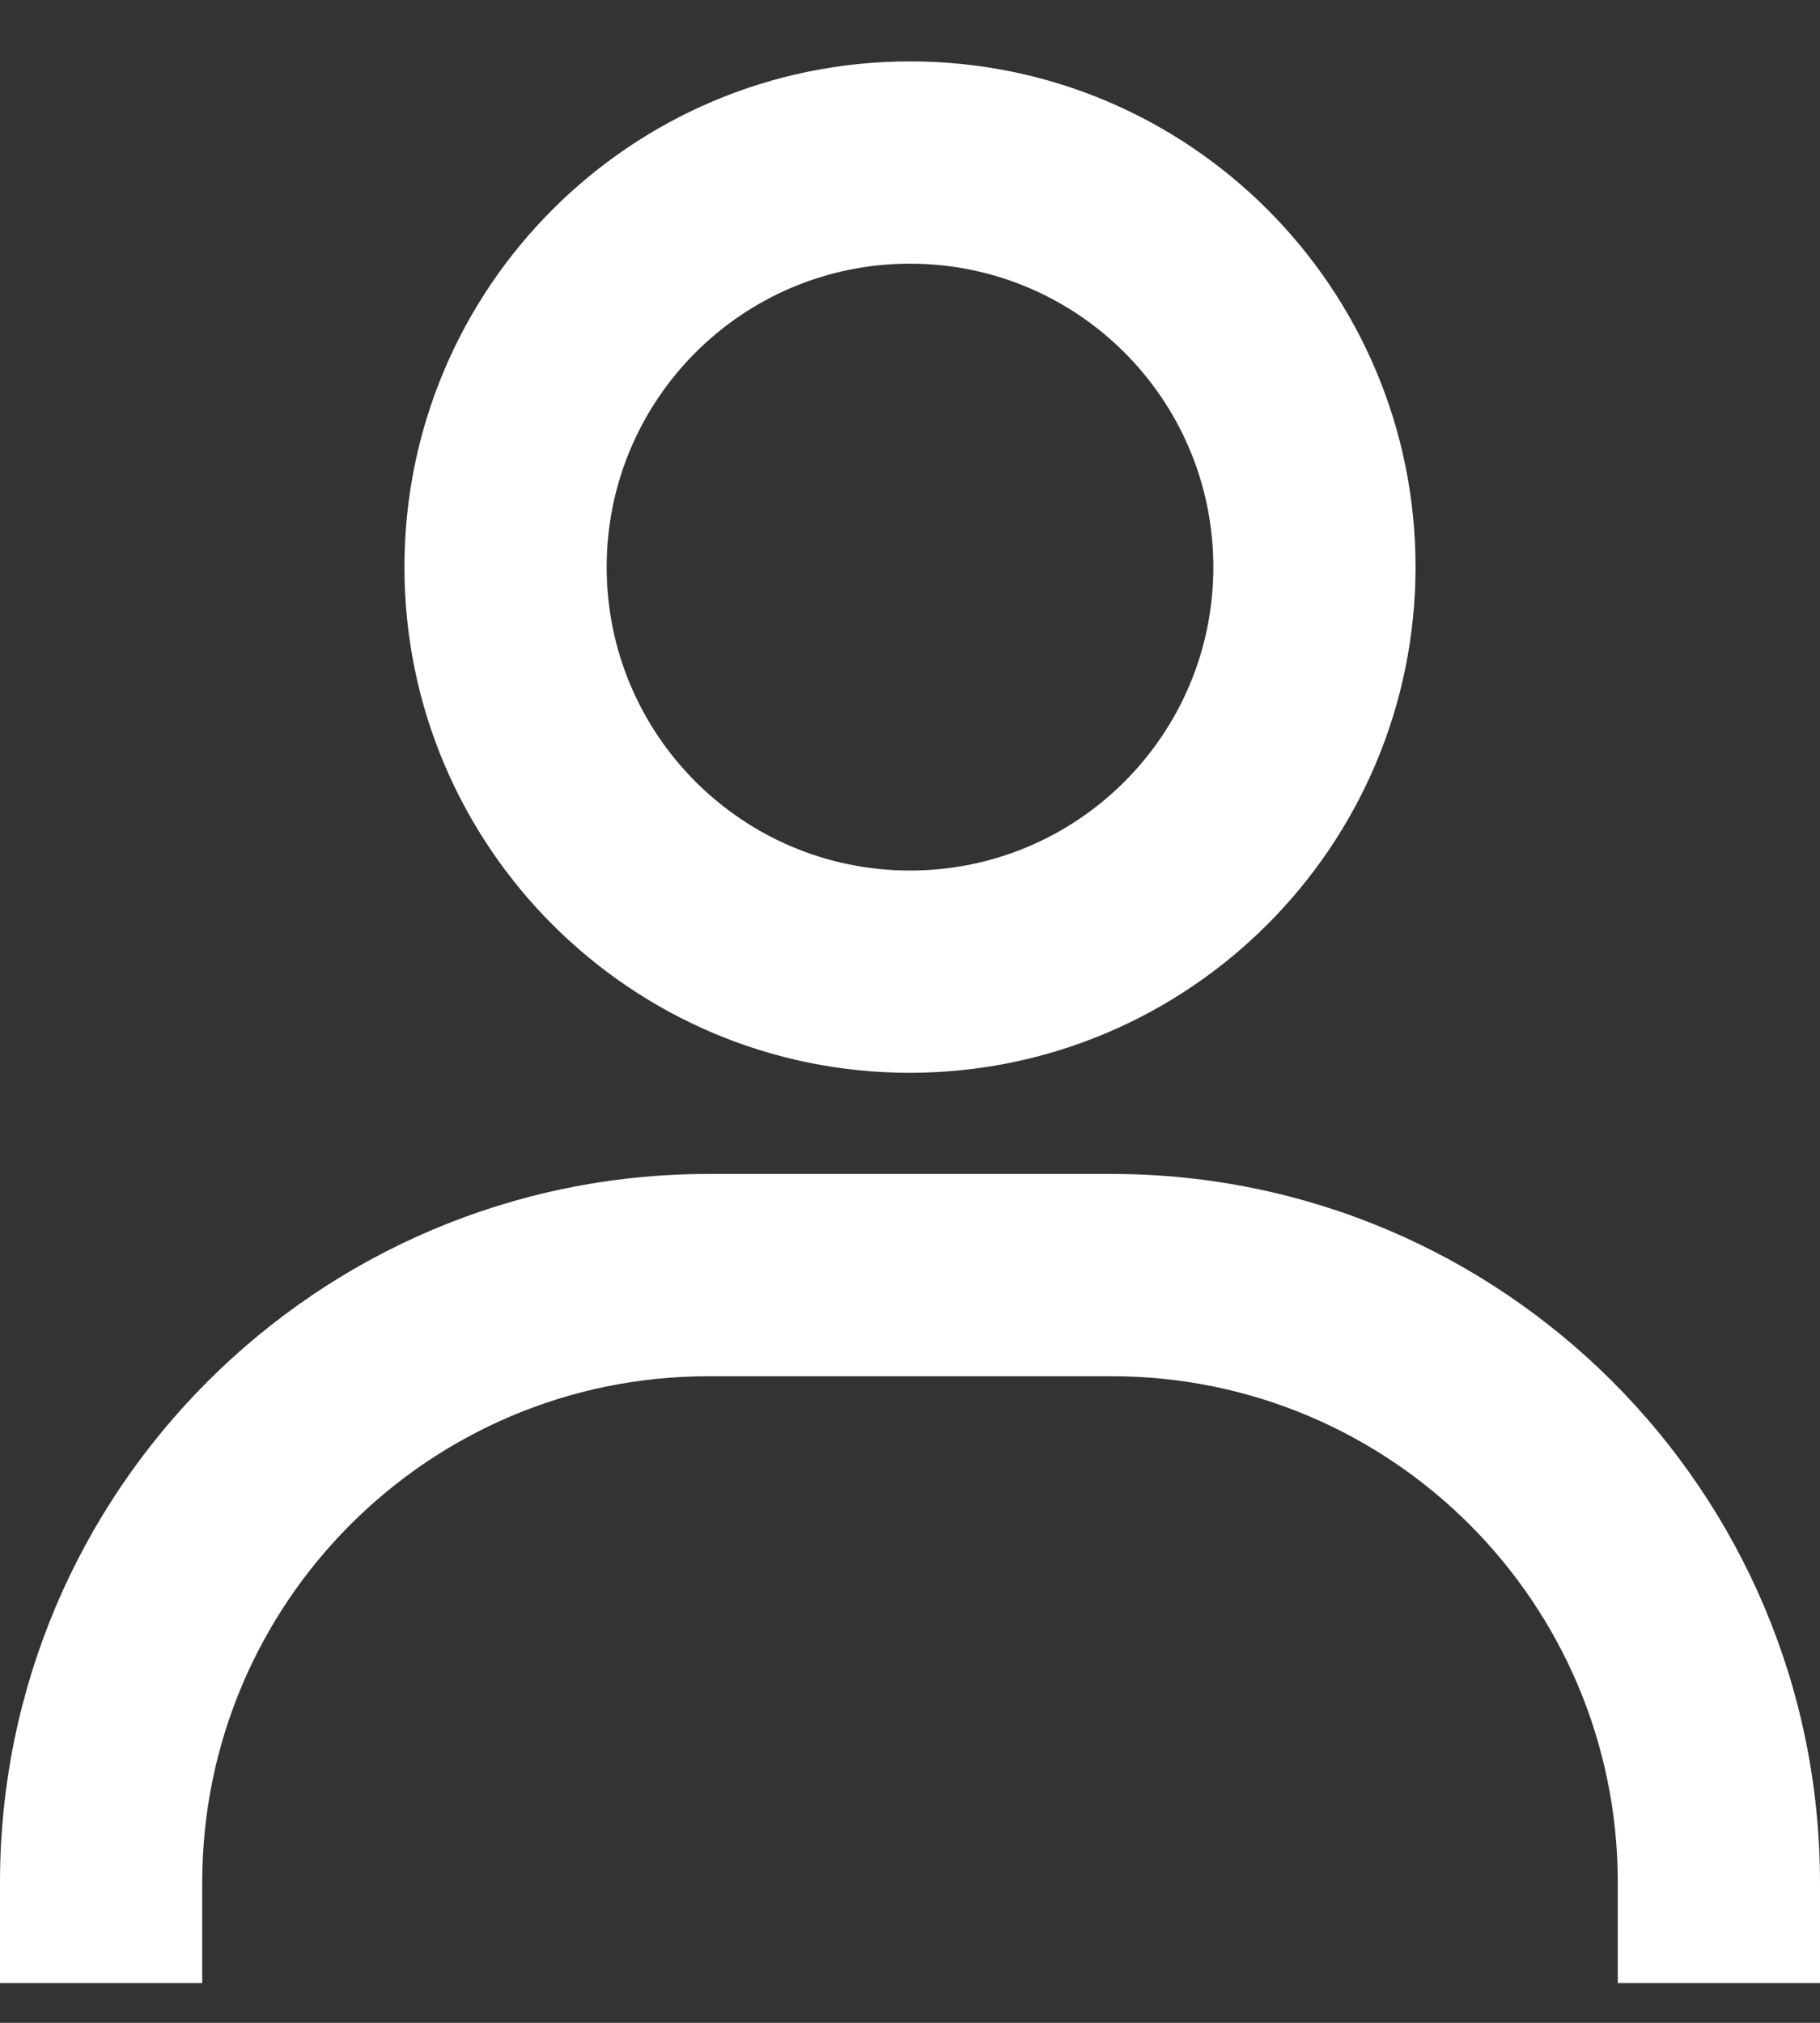
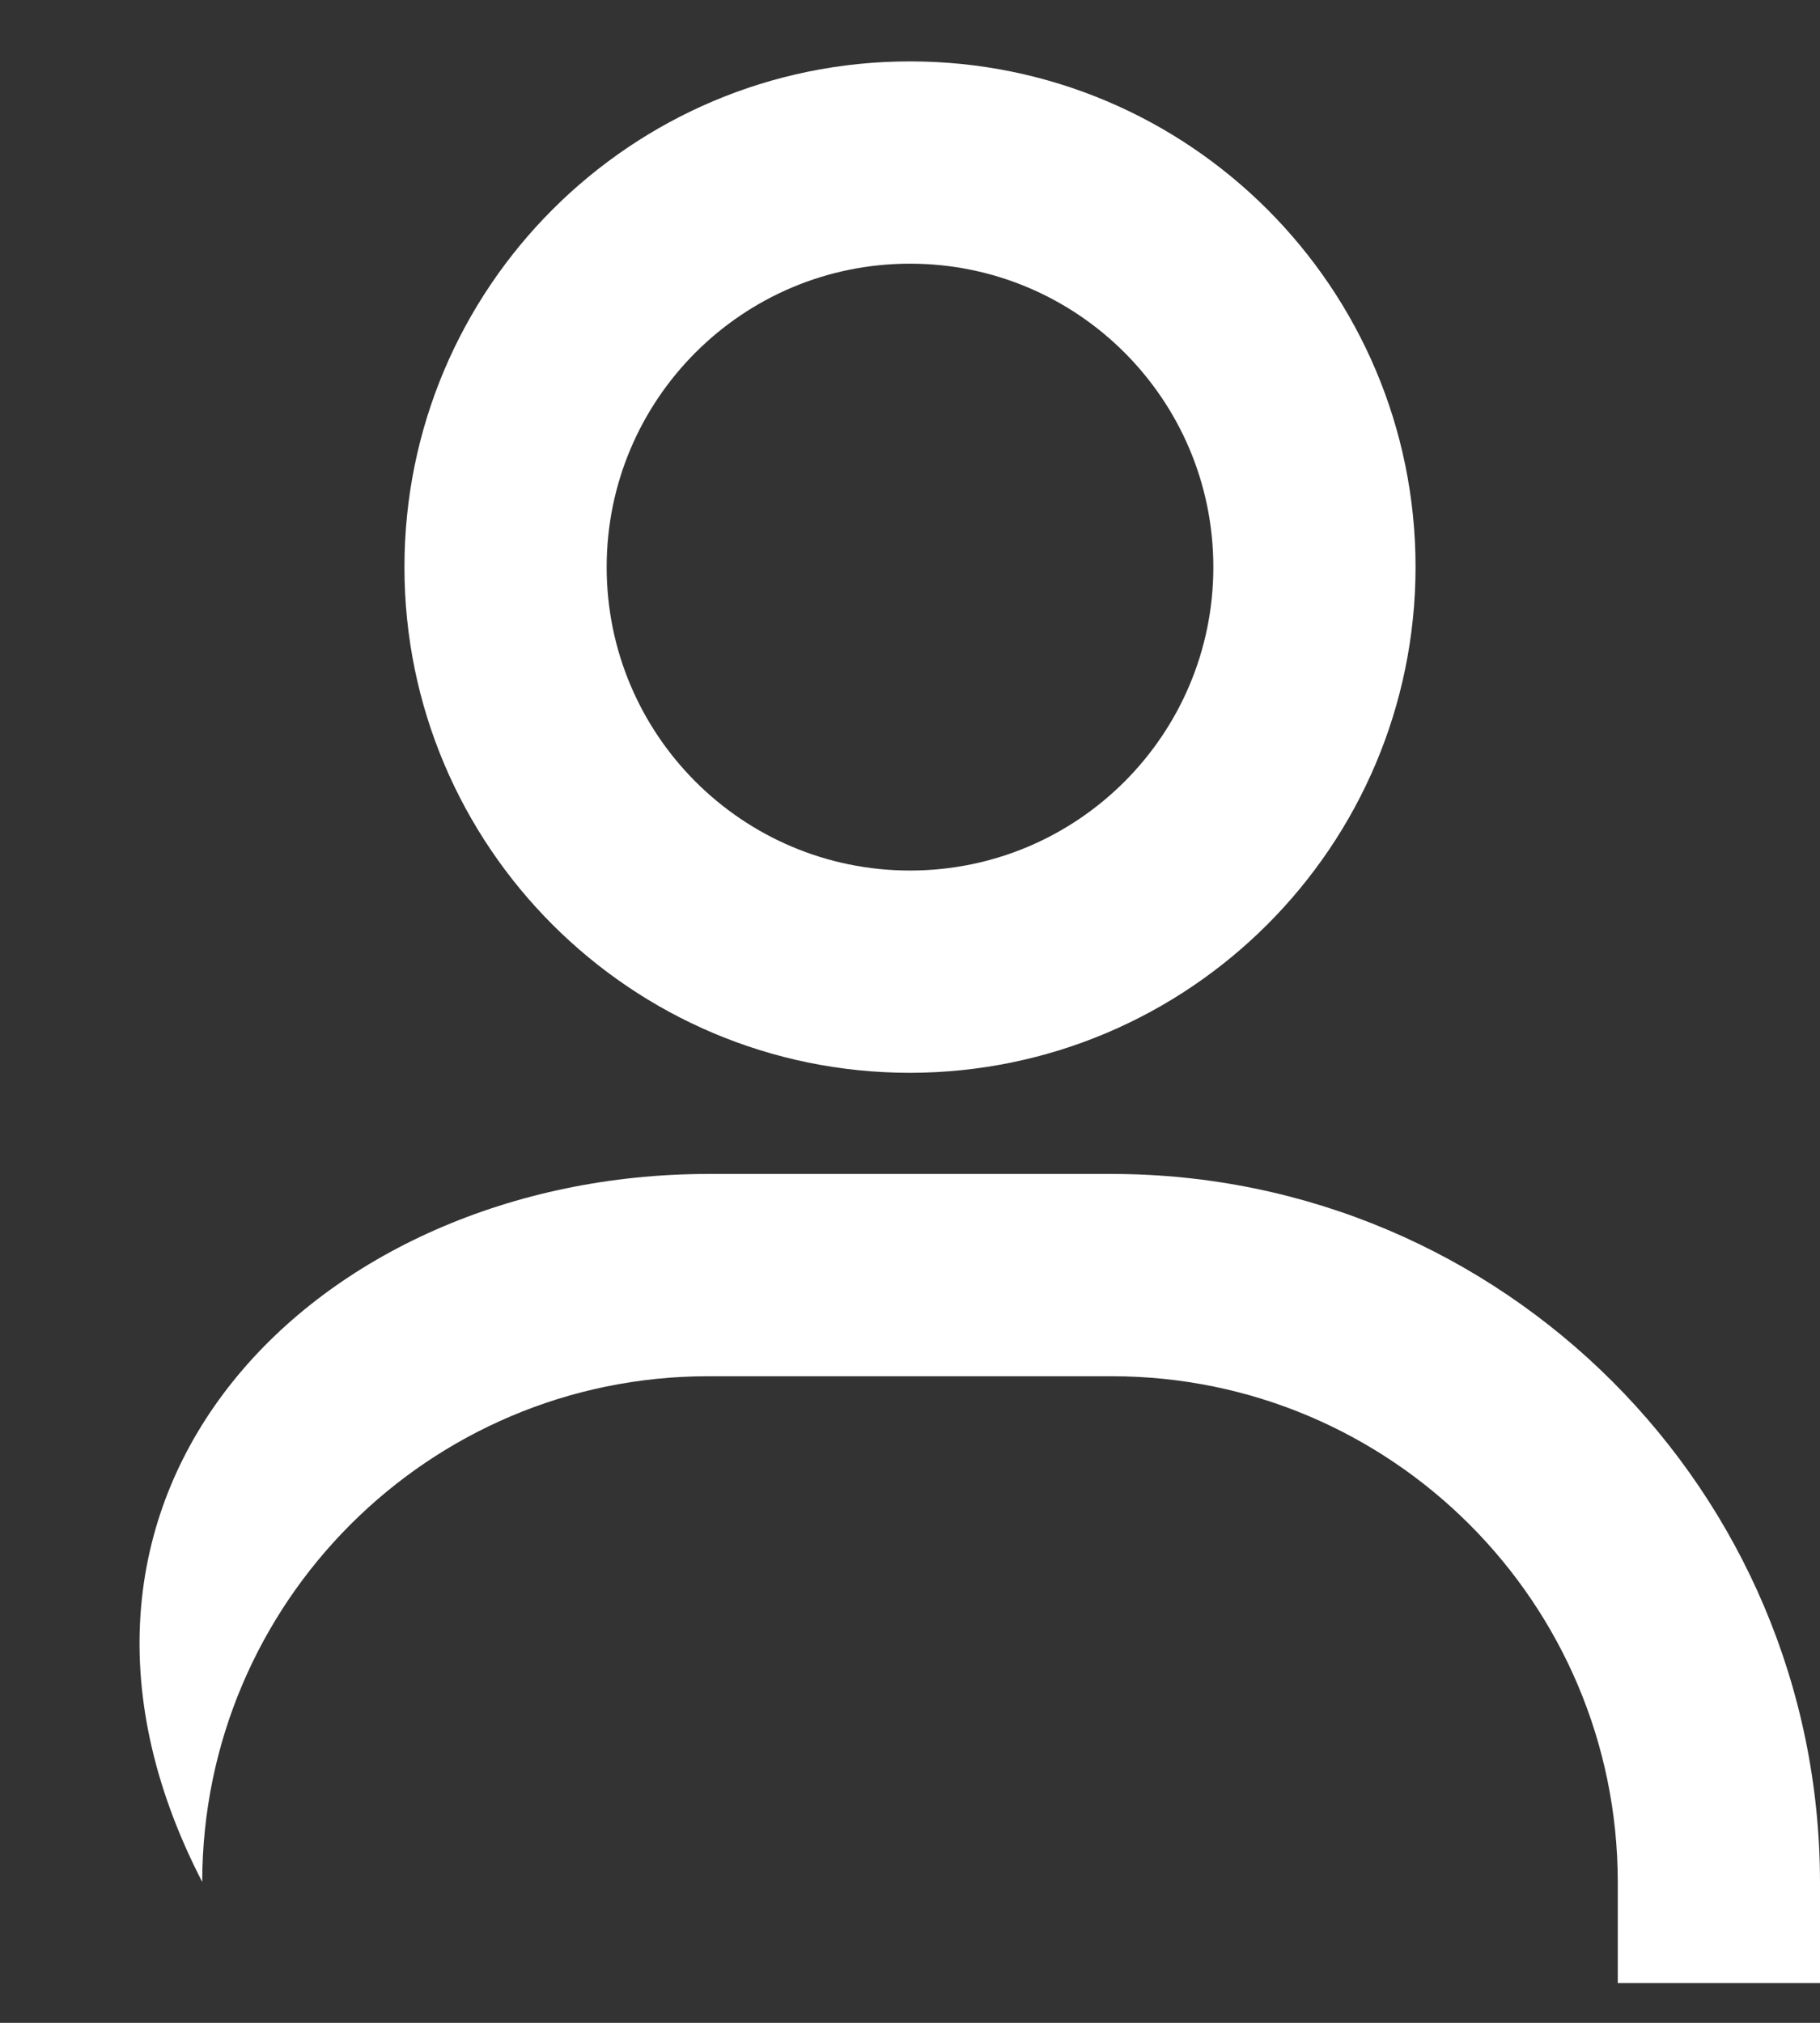
<svg xmlns="http://www.w3.org/2000/svg" width="18" height="20" viewBox="0 0 18 20" fill="none">
  <rect x="0" y="0" width="18" height="20" fill="#333333" stroke="none" />
-   <path d="M2 19.607H0V18.607C0.004 14.743 3.136 11.611 7 11.607H11C14.864 11.611 17.996 14.743 18 18.607V19.607H16V18.607C15.997 15.847 13.76 13.61 11 13.607H7C4.24 13.61 2.003 15.847 2 18.607V19.607ZM9 10.607C6.239 10.607 4 8.368 4 5.607C4 2.846 6.239 0.607 9 0.607C11.761 0.607 14 2.846 14 5.607C13.997 8.367 11.76 10.604 9 10.607ZM9 2.607C7.343 2.607 6 3.95 6 5.607C6 7.264 7.343 8.607 9 8.607C10.657 8.607 12 7.264 12 5.607C12 3.95 10.657 2.607 9 2.607Z" fill="white" />
+   <path d="M2 19.607V18.607C0.004 14.743 3.136 11.611 7 11.607H11C14.864 11.611 17.996 14.743 18 18.607V19.607H16V18.607C15.997 15.847 13.76 13.61 11 13.607H7C4.24 13.61 2.003 15.847 2 18.607V19.607ZM9 10.607C6.239 10.607 4 8.368 4 5.607C4 2.846 6.239 0.607 9 0.607C11.761 0.607 14 2.846 14 5.607C13.997 8.367 11.76 10.604 9 10.607ZM9 2.607C7.343 2.607 6 3.95 6 5.607C6 7.264 7.343 8.607 9 8.607C10.657 8.607 12 7.264 12 5.607C12 3.95 10.657 2.607 9 2.607Z" fill="white" />
</svg>